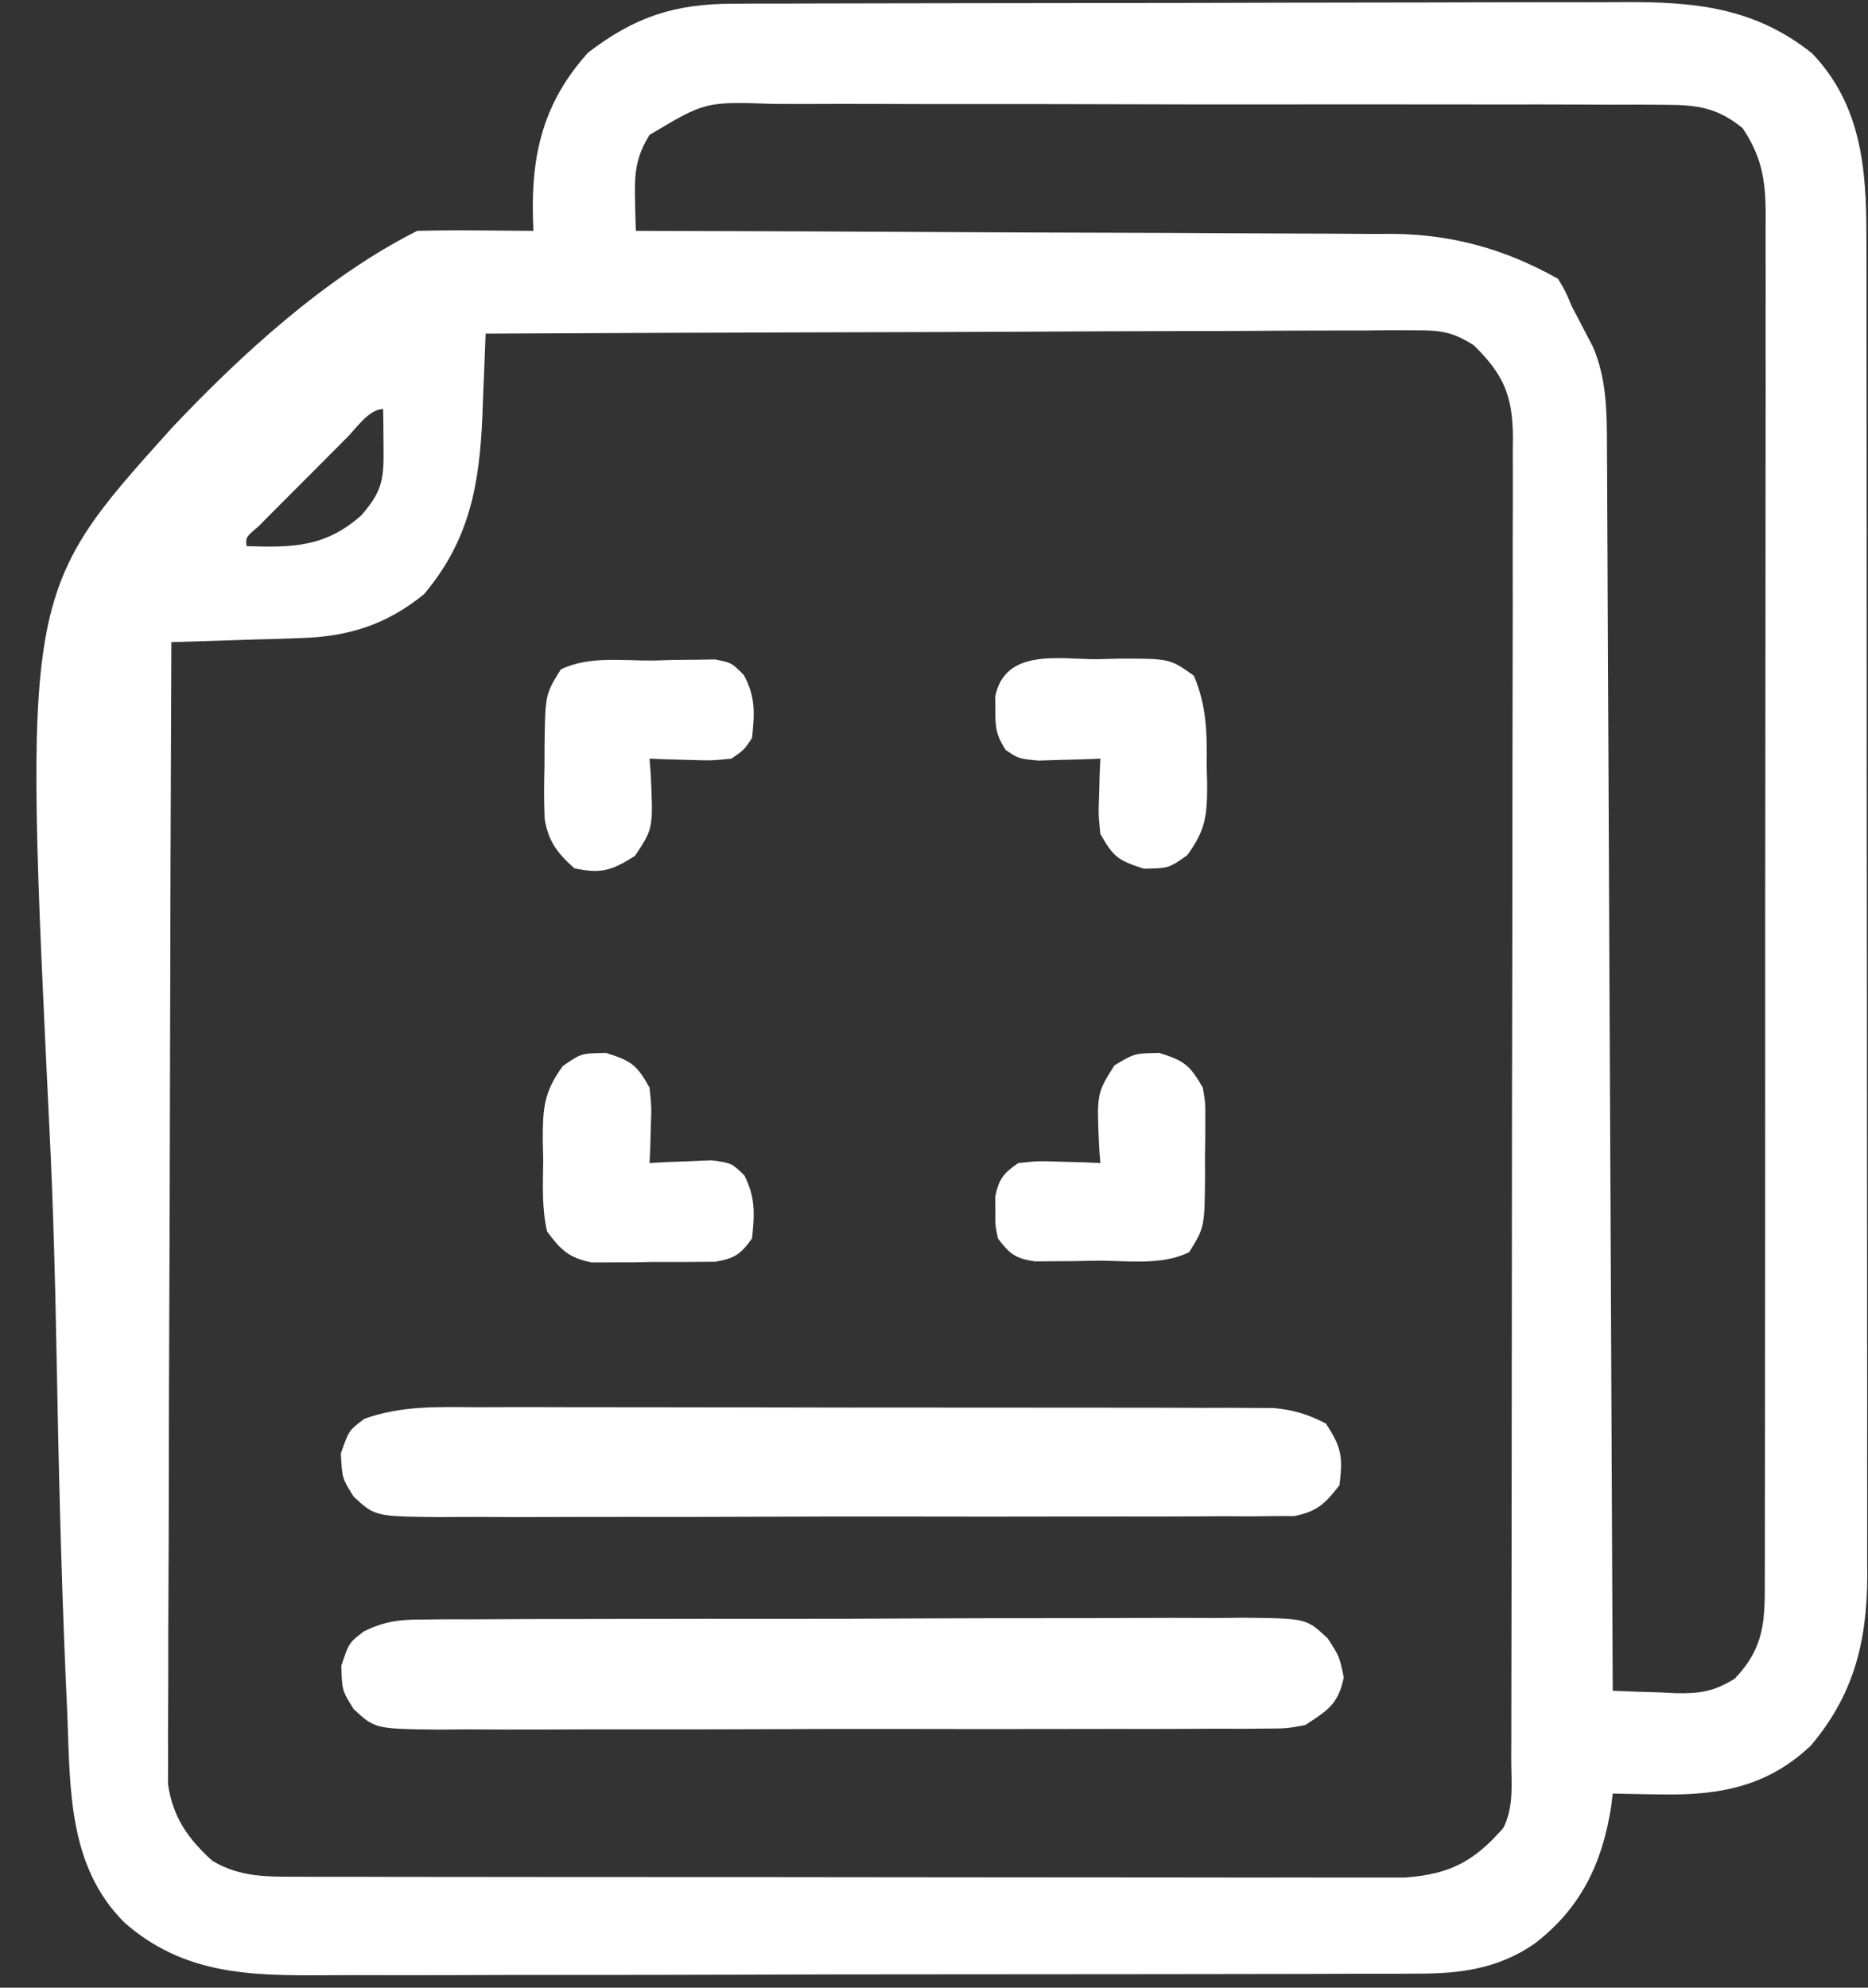
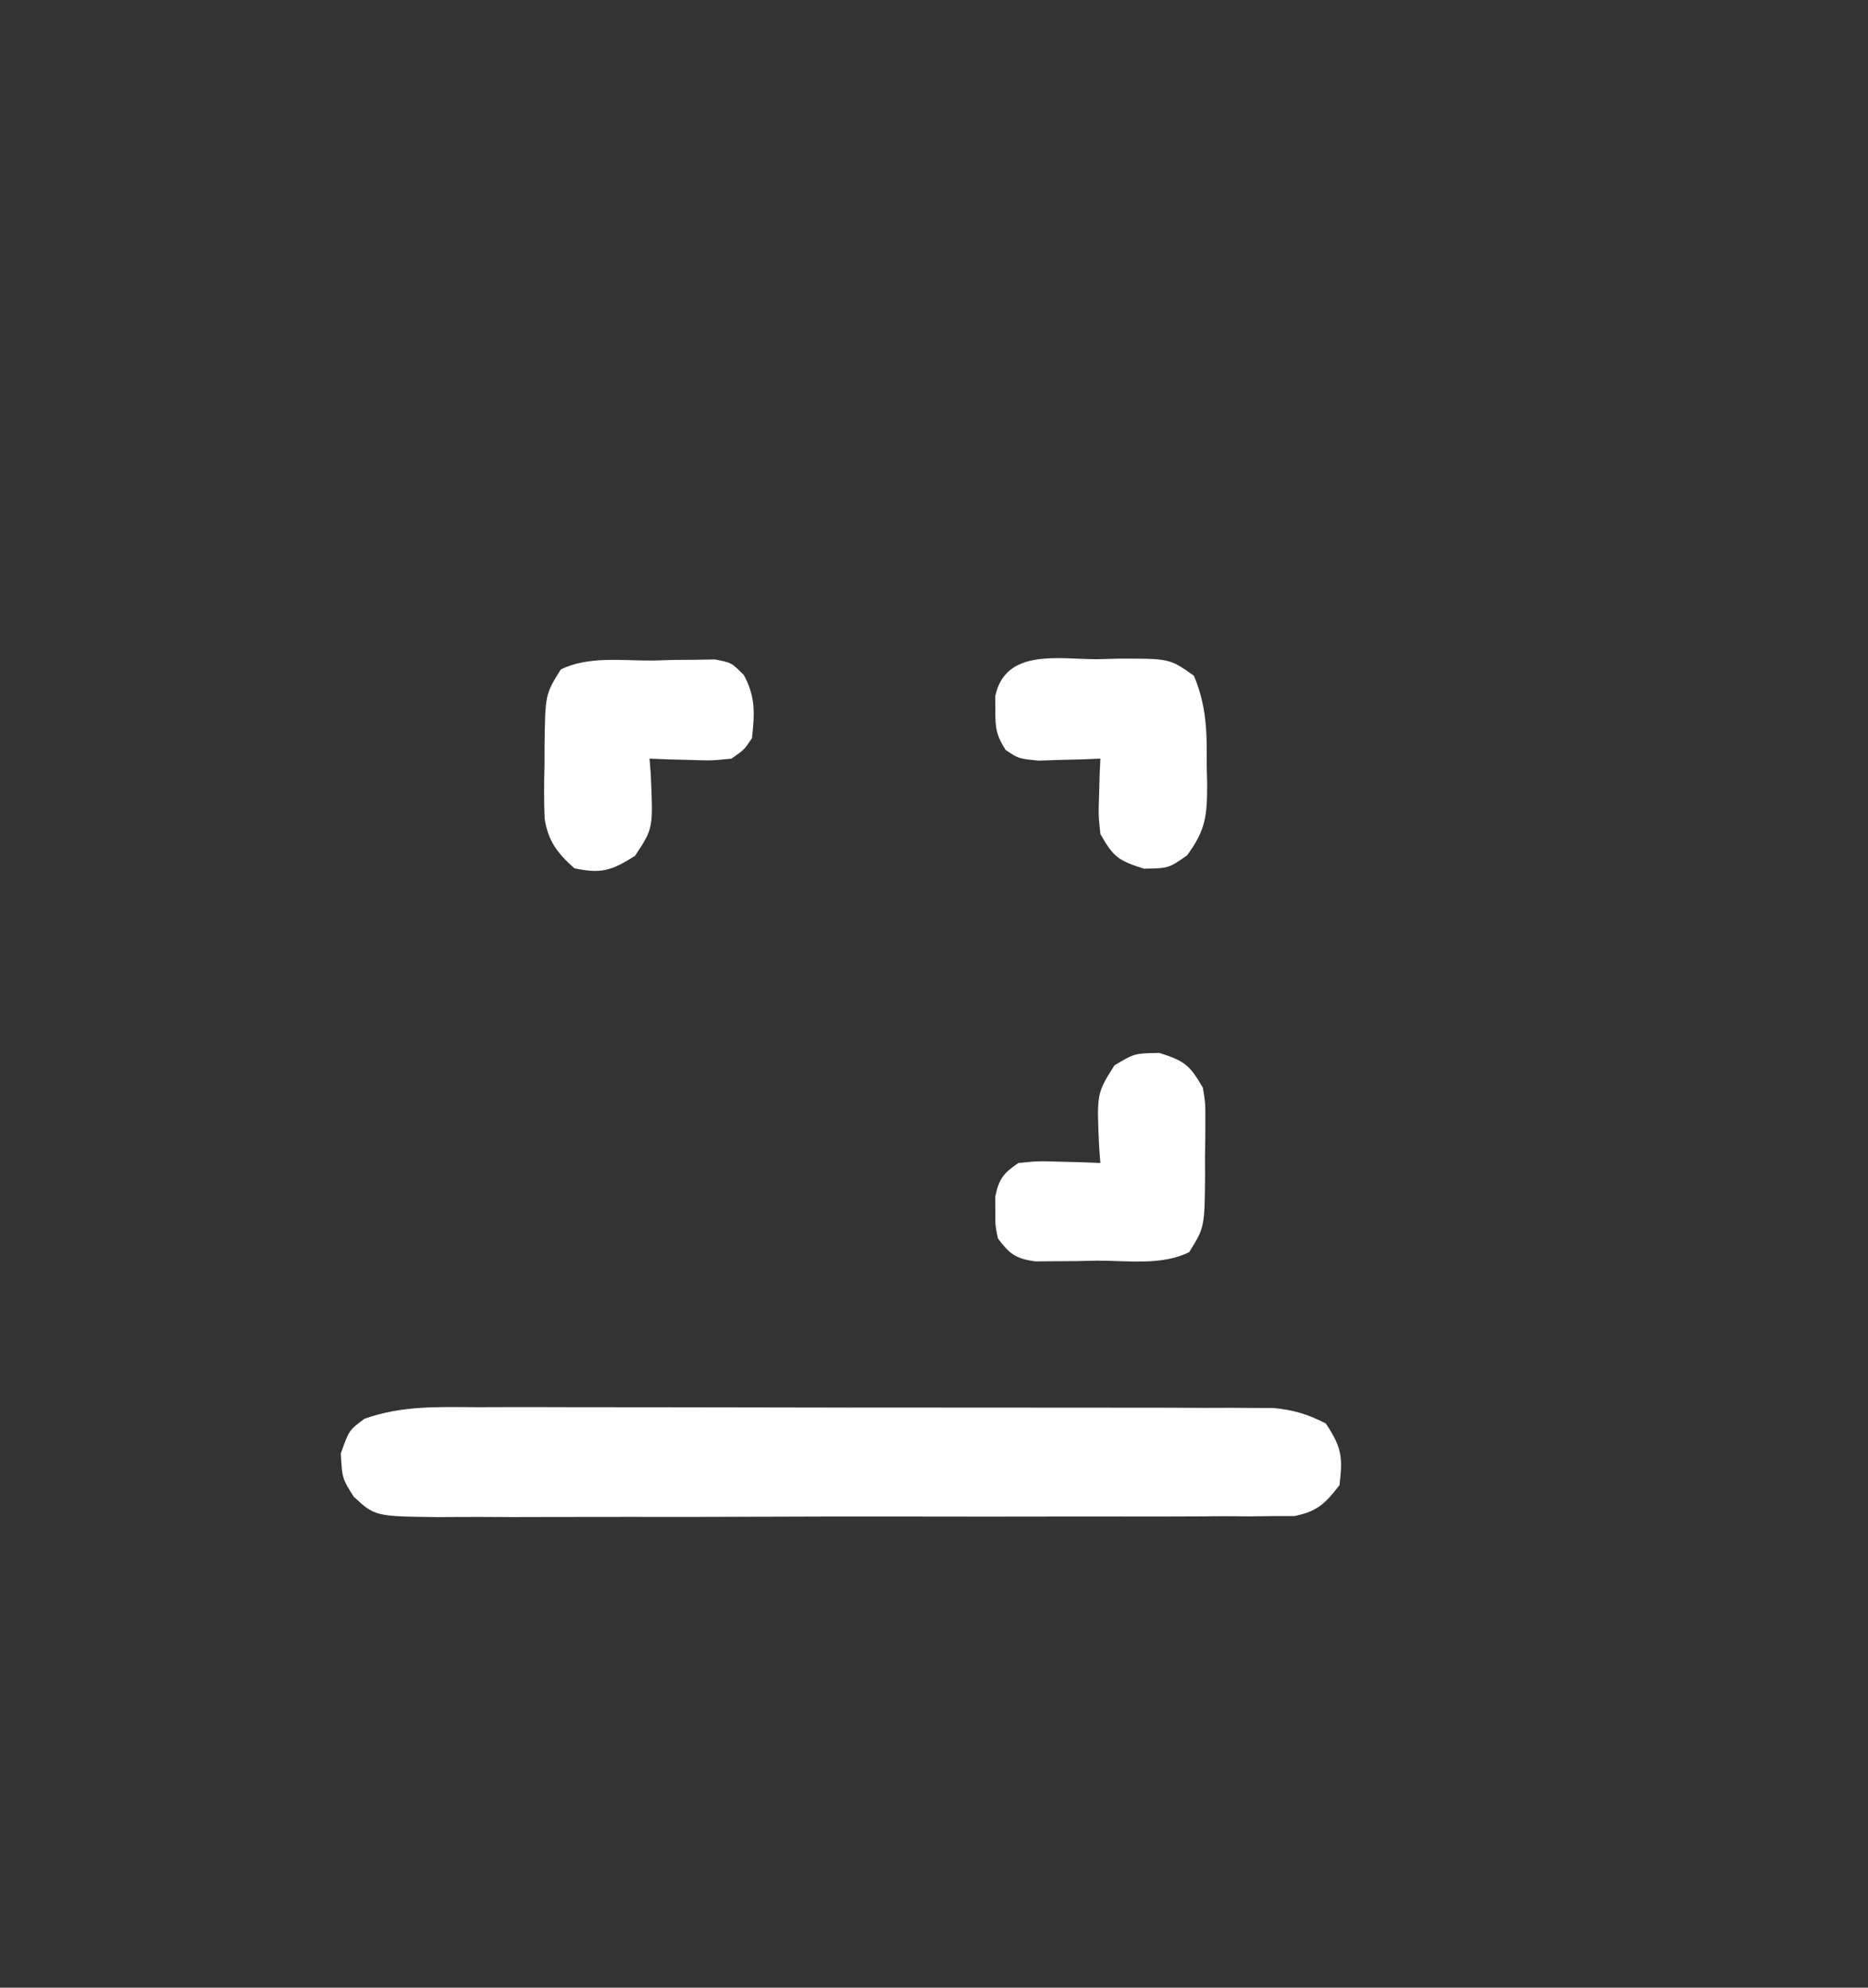
<svg xmlns="http://www.w3.org/2000/svg" width="47" height="50" viewBox="0 0 47 50" fill="none">
  <rect x="0" y="0" width="47" height="50" fill="#333333" stroke="none" />
-   <path d="M18.439 0.093C18.761 0.092 18.761 0.092 19.089 0.09C19.325 0.09 19.562 0.09 19.798 0.09C20.048 0.089 20.298 0.088 20.548 0.087C21.226 0.085 21.904 0.084 22.581 0.083C23.006 0.082 23.43 0.082 23.854 0.081C25.181 0.078 26.509 0.077 27.837 0.076C29.368 0.075 30.898 0.072 32.429 0.067C33.614 0.064 34.798 0.062 35.983 0.062C36.69 0.061 37.397 0.06 38.103 0.057C38.769 0.055 39.434 0.054 40.099 0.056C40.343 0.056 40.586 0.055 40.829 0.053C42.636 0.041 44.152 0.186 45.597 1.346C46.824 2.631 46.963 4.235 46.959 5.923C46.96 6.071 46.96 6.22 46.961 6.372C46.962 6.868 46.962 7.364 46.962 7.86C46.962 8.216 46.963 8.572 46.963 8.928C46.965 9.895 46.965 10.861 46.965 11.828C46.965 12.432 46.966 13.036 46.966 13.64C46.968 15.748 46.968 17.855 46.968 19.963C46.968 21.927 46.97 23.891 46.973 25.855C46.975 27.542 46.976 29.229 46.976 30.916C46.976 31.923 46.976 32.93 46.978 33.937C46.98 34.885 46.98 35.832 46.978 36.78C46.978 37.127 46.979 37.474 46.98 37.821C46.981 38.296 46.98 38.771 46.979 39.246C46.98 39.383 46.981 39.519 46.982 39.659C46.972 41.311 46.639 42.634 45.562 43.91C44.472 44.941 43.269 45.165 41.791 45.139C41.673 45.137 41.556 45.136 41.435 45.134C41.149 45.13 40.863 45.124 40.577 45.117C40.564 45.224 40.551 45.33 40.538 45.44C40.316 46.873 39.771 48.009 38.601 48.9C37.694 49.522 36.737 49.651 35.661 49.646C35.533 49.647 35.405 49.648 35.273 49.649C34.846 49.651 34.418 49.651 33.991 49.65C33.683 49.651 33.376 49.652 33.069 49.654C32.235 49.657 31.402 49.658 30.569 49.658C30.047 49.658 29.526 49.659 29.005 49.66C27.185 49.663 25.366 49.664 23.546 49.664C21.852 49.664 20.158 49.667 18.465 49.673C17.008 49.677 15.552 49.679 14.096 49.679C13.227 49.679 12.359 49.68 11.49 49.684C10.672 49.687 9.855 49.687 9.037 49.684C8.738 49.684 8.439 49.685 8.139 49.687C6.259 49.699 4.612 49.662 3.13 48.361C1.725 46.962 1.765 45.029 1.696 43.179C1.683 42.878 1.67 42.577 1.656 42.276C1.536 39.511 1.472 36.744 1.421 33.977C1.387 32.123 1.337 30.273 1.245 28.422C0.591 14.905 0.591 14.905 4.316 10.773C6.059 8.922 8.219 6.951 10.499 5.807C10.995 5.795 11.486 5.791 11.981 5.796C12.119 5.797 12.257 5.798 12.399 5.799C12.74 5.801 13.08 5.804 13.421 5.807C13.415 5.65 13.415 5.65 13.41 5.489C13.364 3.859 13.681 2.563 14.796 1.324C15.971 0.423 16.969 0.097 18.439 0.093ZM16.343 3.393C16.003 3.939 15.961 4.35 15.977 4.988C15.981 5.142 15.984 5.296 15.987 5.454C15.991 5.571 15.995 5.687 15.999 5.807C16.156 5.807 16.156 5.807 16.316 5.808C18.867 5.814 21.418 5.824 23.968 5.839C25.202 5.846 26.436 5.851 27.669 5.854C28.745 5.856 29.821 5.861 30.897 5.868C31.466 5.872 32.035 5.874 32.604 5.875C33.242 5.875 33.879 5.88 34.516 5.885C34.702 5.884 34.888 5.884 35.08 5.883C36.576 5.903 37.894 6.278 39.202 7.014C39.395 7.338 39.395 7.338 39.546 7.704C39.605 7.815 39.663 7.927 39.724 8.042C39.782 8.155 39.84 8.267 39.9 8.382C39.959 8.494 40.018 8.606 40.078 8.721C40.434 9.551 40.431 10.396 40.432 11.286C40.433 11.419 40.434 11.553 40.435 11.691C40.438 12.139 40.439 12.586 40.441 13.034C40.442 13.355 40.444 13.677 40.446 13.998C40.45 14.869 40.454 15.741 40.457 16.613C40.461 17.523 40.466 18.434 40.471 19.345C40.479 21.07 40.487 22.795 40.494 24.52C40.503 26.484 40.512 28.448 40.522 30.412C40.541 34.452 40.559 38.491 40.577 42.531C40.989 42.55 41.4 42.563 41.812 42.574C41.986 42.583 41.986 42.583 42.163 42.592C42.775 42.604 43.123 42.551 43.647 42.227C44.41 41.426 44.408 40.755 44.403 39.675C44.404 39.525 44.404 39.374 44.405 39.219C44.407 38.714 44.406 38.208 44.406 37.703C44.406 37.341 44.407 36.979 44.408 36.617C44.41 35.633 44.411 34.649 44.41 33.666C44.41 32.844 44.411 32.024 44.412 31.203C44.414 29.266 44.414 27.329 44.413 25.393C44.412 23.394 44.414 21.395 44.417 19.397C44.42 17.681 44.421 15.966 44.421 14.251C44.421 13.226 44.421 12.201 44.423 11.177C44.426 10.213 44.425 9.249 44.423 8.286C44.423 7.932 44.423 7.578 44.425 7.224C44.426 6.741 44.425 6.259 44.423 5.776C44.424 5.636 44.425 5.496 44.426 5.351C44.419 4.52 44.322 3.93 43.843 3.221C43.209 2.709 42.717 2.639 41.915 2.637C41.7 2.635 41.484 2.633 41.263 2.632C41.026 2.632 40.788 2.633 40.551 2.634C40.301 2.633 40.05 2.632 39.799 2.63C39.119 2.627 38.439 2.627 37.759 2.628C37.191 2.629 36.623 2.628 36.055 2.627C34.714 2.624 33.374 2.625 32.034 2.627C30.652 2.629 29.27 2.626 27.888 2.622C26.701 2.618 25.513 2.617 24.326 2.618C23.617 2.618 22.908 2.618 22.2 2.615C21.533 2.612 20.866 2.613 20.2 2.616C19.956 2.617 19.711 2.616 19.467 2.614C17.749 2.554 17.749 2.554 16.343 3.393ZM12.218 8.393C12.214 8.49 12.211 8.586 12.207 8.685C12.191 9.13 12.172 9.575 12.153 10.02C12.145 10.248 12.145 10.248 12.137 10.479C12.061 12.213 11.809 13.591 10.671 14.945C9.726 15.715 8.775 16.013 7.568 16.051C7.377 16.058 7.187 16.064 6.99 16.071C6.794 16.076 6.598 16.082 6.396 16.087C6.095 16.097 6.095 16.097 5.789 16.107C5.296 16.124 4.804 16.138 4.312 16.152C4.295 19.956 4.283 23.759 4.276 27.563C4.272 29.329 4.268 31.095 4.26 32.861C4.253 34.401 4.248 35.94 4.247 37.479C4.246 38.294 4.244 39.11 4.239 39.925C4.234 40.692 4.233 41.459 4.234 42.227C4.234 42.508 4.232 42.789 4.23 43.071C4.226 43.456 4.227 43.84 4.229 44.225C4.228 44.44 4.228 44.655 4.227 44.877C4.348 45.713 4.725 46.248 5.343 46.809C6.058 47.235 6.753 47.208 7.572 47.209C7.753 47.21 7.753 47.21 7.937 47.211C8.341 47.212 8.745 47.212 9.149 47.211C9.439 47.212 9.729 47.212 10.018 47.213C10.805 47.215 11.592 47.215 12.379 47.215C13.036 47.215 13.693 47.216 14.35 47.217C15.9 47.218 17.45 47.218 19 47.218C20.599 47.218 22.197 47.22 23.796 47.223C25.169 47.225 26.541 47.226 27.914 47.226C28.734 47.226 29.554 47.226 30.374 47.228C31.145 47.23 31.916 47.23 32.687 47.228C32.97 47.228 33.253 47.229 33.535 47.23C33.922 47.231 34.308 47.23 34.695 47.229C35.019 47.229 35.019 47.229 35.35 47.229C36.476 47.147 37.085 46.83 37.827 45.979C38.099 45.433 38.024 44.844 38.023 44.244C38.024 44.099 38.024 43.953 38.025 43.803C38.026 43.313 38.026 42.823 38.027 42.333C38.028 41.983 38.028 41.632 38.029 41.282C38.032 40.328 38.033 39.375 38.033 38.421C38.034 37.826 38.035 37.23 38.035 36.635C38.038 34.774 38.039 32.912 38.04 31.051C38.041 28.899 38.044 26.748 38.049 24.597C38.053 22.936 38.054 21.275 38.054 19.614C38.055 18.621 38.056 17.628 38.059 16.635C38.062 15.701 38.062 14.767 38.06 13.834C38.06 13.491 38.061 13.148 38.063 12.805C38.065 12.337 38.064 11.869 38.062 11.401C38.063 11.265 38.065 11.129 38.066 10.989C38.057 9.934 37.824 9.419 37.086 8.689C36.539 8.338 36.239 8.308 35.594 8.31C35.388 8.309 35.181 8.308 34.968 8.307C34.743 8.31 34.518 8.312 34.286 8.315C34.045 8.315 33.805 8.315 33.564 8.315C32.912 8.314 32.261 8.319 31.608 8.323C30.927 8.328 30.245 8.328 29.563 8.329C28.273 8.331 26.982 8.337 25.692 8.344C24.223 8.351 22.753 8.355 21.284 8.358C18.262 8.366 15.24 8.378 12.218 8.393ZM8.737 11C8.59 11.147 8.443 11.294 8.292 11.446C8.138 11.601 7.983 11.757 7.824 11.917C7.669 12.072 7.514 12.226 7.355 12.386C7.208 12.533 7.061 12.681 6.91 12.832C6.707 13.037 6.707 13.037 6.499 13.245C6.183 13.514 6.183 13.514 6.202 13.738C7.353 13.778 8.19 13.767 9.092 12.962C9.638 12.335 9.66 12.035 9.65 11.216C9.649 11.044 9.647 10.871 9.646 10.693C9.644 10.56 9.642 10.427 9.64 10.29C9.285 10.29 8.965 10.771 8.737 11Z" fill="white" />
-   <path d="M10.618 40.739C10.911 40.736 10.911 40.736 11.21 40.733C11.528 40.734 11.528 40.734 11.854 40.734C12.079 40.733 12.304 40.731 12.536 40.73C13.152 40.726 13.768 40.726 14.384 40.726C14.899 40.726 15.413 40.725 15.928 40.723C17.142 40.72 18.357 40.719 19.571 40.721C20.823 40.722 22.075 40.718 23.327 40.711C24.403 40.706 25.479 40.704 26.555 40.705C27.197 40.705 27.839 40.704 28.481 40.7C29.197 40.695 29.913 40.698 30.629 40.701C30.948 40.697 30.948 40.697 31.273 40.694C32.871 40.71 32.871 40.71 33.404 41.212C33.702 41.669 33.702 41.669 33.81 42.197C33.666 42.875 33.413 43.018 32.843 43.393C32.374 43.48 32.374 43.48 31.858 43.482C31.661 43.484 31.465 43.486 31.262 43.488C30.941 43.487 30.941 43.487 30.613 43.485C30.273 43.487 30.273 43.487 29.926 43.489C29.305 43.493 28.685 43.493 28.064 43.491C27.545 43.49 27.027 43.492 26.508 43.493C25.285 43.496 24.062 43.495 22.838 43.492C21.577 43.489 20.315 43.492 19.054 43.498C17.97 43.502 16.886 43.504 15.802 43.502C15.155 43.501 14.508 43.502 13.861 43.505C13.14 43.509 12.419 43.506 11.697 43.502C11.483 43.504 11.269 43.506 11.049 43.508C9.438 43.49 9.438 43.49 8.9 42.994C8.608 42.531 8.608 42.531 8.587 41.906C8.78 41.324 8.78 41.324 9.161 41.033C9.692 40.782 10.034 40.741 10.618 40.739Z" fill="white" />
  <path d="M11.998 35.398C12.218 35.397 12.438 35.397 12.664 35.396C13.266 35.394 13.867 35.396 14.469 35.398C15.1 35.4 15.73 35.4 16.36 35.399C17.419 35.399 18.477 35.401 19.535 35.404C20.758 35.408 21.981 35.408 23.203 35.407C24.381 35.406 25.559 35.407 26.736 35.409C27.237 35.41 27.737 35.41 28.238 35.41C28.937 35.409 29.636 35.412 30.335 35.415C30.646 35.414 30.646 35.414 30.964 35.413C31.154 35.415 31.345 35.416 31.541 35.417C31.789 35.418 31.789 35.418 32.042 35.418C32.546 35.467 32.908 35.575 33.358 35.807C33.758 36.409 33.789 36.65 33.702 37.359C33.347 37.819 33.141 38.024 32.565 38.136C32.393 38.136 32.221 38.136 32.044 38.137C31.747 38.14 31.747 38.14 31.444 38.144C31.228 38.142 31.012 38.141 30.789 38.14C30.558 38.141 30.327 38.143 30.097 38.145C29.471 38.149 28.845 38.148 28.218 38.147C27.696 38.146 27.173 38.147 26.65 38.148C25.417 38.151 24.183 38.151 22.95 38.148C21.677 38.145 20.405 38.147 19.133 38.153C18.041 38.158 16.948 38.159 15.856 38.157C15.203 38.157 14.551 38.157 13.898 38.16C13.285 38.164 12.671 38.163 12.058 38.158C11.726 38.157 11.393 38.16 11.061 38.163C9.437 38.145 9.437 38.145 8.9 37.65C8.608 37.186 8.608 37.186 8.576 36.561C8.78 35.979 8.78 35.979 9.172 35.688C10.114 35.355 11.006 35.392 11.998 35.398Z" fill="white" />
-   <path d="M15.247 26.486C15.893 26.69 16.018 26.784 16.343 27.359C16.393 27.841 16.393 27.841 16.375 28.35C16.371 28.52 16.366 28.69 16.361 28.865C16.355 28.994 16.349 29.122 16.343 29.255C16.486 29.247 16.629 29.239 16.776 29.231C16.963 29.225 17.15 29.218 17.342 29.212C17.62 29.2 17.62 29.2 17.904 29.188C18.405 29.255 18.405 29.255 18.726 29.564C19.01 30.117 18.988 30.54 18.921 31.152C18.637 31.552 18.481 31.656 17.995 31.739C17.476 31.744 16.958 31.748 16.44 31.744C16.169 31.75 16.169 31.75 15.893 31.755C15.632 31.755 15.632 31.755 15.366 31.755C15.128 31.755 15.128 31.755 14.885 31.756C14.313 31.641 14.112 31.444 13.765 30.979C13.628 30.386 13.661 29.788 13.668 29.18C13.664 29.017 13.66 28.855 13.656 28.688C13.658 27.881 13.676 27.481 14.162 26.814C14.624 26.497 14.624 26.497 15.247 26.486Z" fill="white" />
  <path d="M29.169 26.486C29.812 26.689 29.932 26.793 30.264 27.359C30.328 27.743 30.328 27.743 30.327 28.156C30.326 28.306 30.326 28.457 30.326 28.611C30.324 28.767 30.321 28.922 30.318 29.083C30.319 29.316 30.319 29.316 30.32 29.554C30.309 30.872 30.309 30.872 29.921 31.497C29.234 31.841 28.366 31.709 27.611 31.712C27.337 31.718 27.337 31.718 27.057 31.723C26.882 31.724 26.707 31.725 26.527 31.726C26.366 31.727 26.205 31.729 26.04 31.73C25.55 31.658 25.401 31.544 25.108 31.152C25.04 30.818 25.04 30.818 25.044 30.462C25.042 30.345 25.041 30.227 25.04 30.107C25.132 29.657 25.244 29.513 25.624 29.255C26.125 29.205 26.125 29.205 26.687 29.223C26.874 29.228 27.061 29.232 27.253 29.237C27.468 29.246 27.467 29.246 27.686 29.255C27.671 29.065 27.671 29.065 27.656 28.871C27.593 27.506 27.593 27.506 28.041 26.798C28.546 26.497 28.545 26.497 29.169 26.486Z" fill="white" />
  <path d="M16.418 16.616C16.692 16.608 16.692 16.608 16.971 16.6C17.234 16.598 17.234 16.598 17.502 16.596C17.663 16.593 17.823 16.591 17.989 16.588C18.405 16.669 18.405 16.669 18.715 16.98C19.014 17.531 18.988 17.95 18.921 18.566C18.725 18.86 18.725 18.86 18.405 19.083C17.904 19.134 17.904 19.134 17.342 19.116C17.155 19.111 16.968 19.106 16.776 19.101C16.561 19.092 16.561 19.092 16.343 19.083C16.358 19.274 16.358 19.274 16.373 19.468C16.436 20.839 16.436 20.839 15.977 21.529C15.393 21.899 15.128 21.986 14.452 21.842C14.029 21.466 13.794 21.165 13.704 20.597C13.684 20.144 13.688 19.698 13.7 19.245C13.7 19.013 13.7 19.013 13.701 18.776C13.718 17.471 13.718 17.471 14.108 16.842C14.796 16.497 15.661 16.622 16.418 16.616Z" fill="white" />
  <path d="M27.59 16.583C27.86 16.575 27.86 16.575 28.136 16.568C29.43 16.565 29.43 16.565 30.039 16.998C30.361 17.759 30.371 18.436 30.361 19.255C30.365 19.409 30.369 19.562 30.373 19.72C30.372 20.504 30.344 20.871 29.867 21.517C29.405 21.841 29.405 21.841 28.782 21.852C28.136 21.648 28.011 21.554 27.686 20.979C27.636 20.497 27.636 20.497 27.654 19.988C27.659 19.818 27.663 19.648 27.668 19.473C27.674 19.344 27.68 19.215 27.686 19.083C27.543 19.089 27.4 19.095 27.253 19.101C26.973 19.108 26.973 19.108 26.687 19.115C26.502 19.121 26.316 19.127 26.125 19.133C25.624 19.083 25.624 19.083 25.303 18.865C25.07 18.507 25.039 18.302 25.044 17.876C25.042 17.759 25.041 17.641 25.04 17.52C25.288 16.307 26.633 16.58 27.59 16.583Z" fill="white" />
</svg>